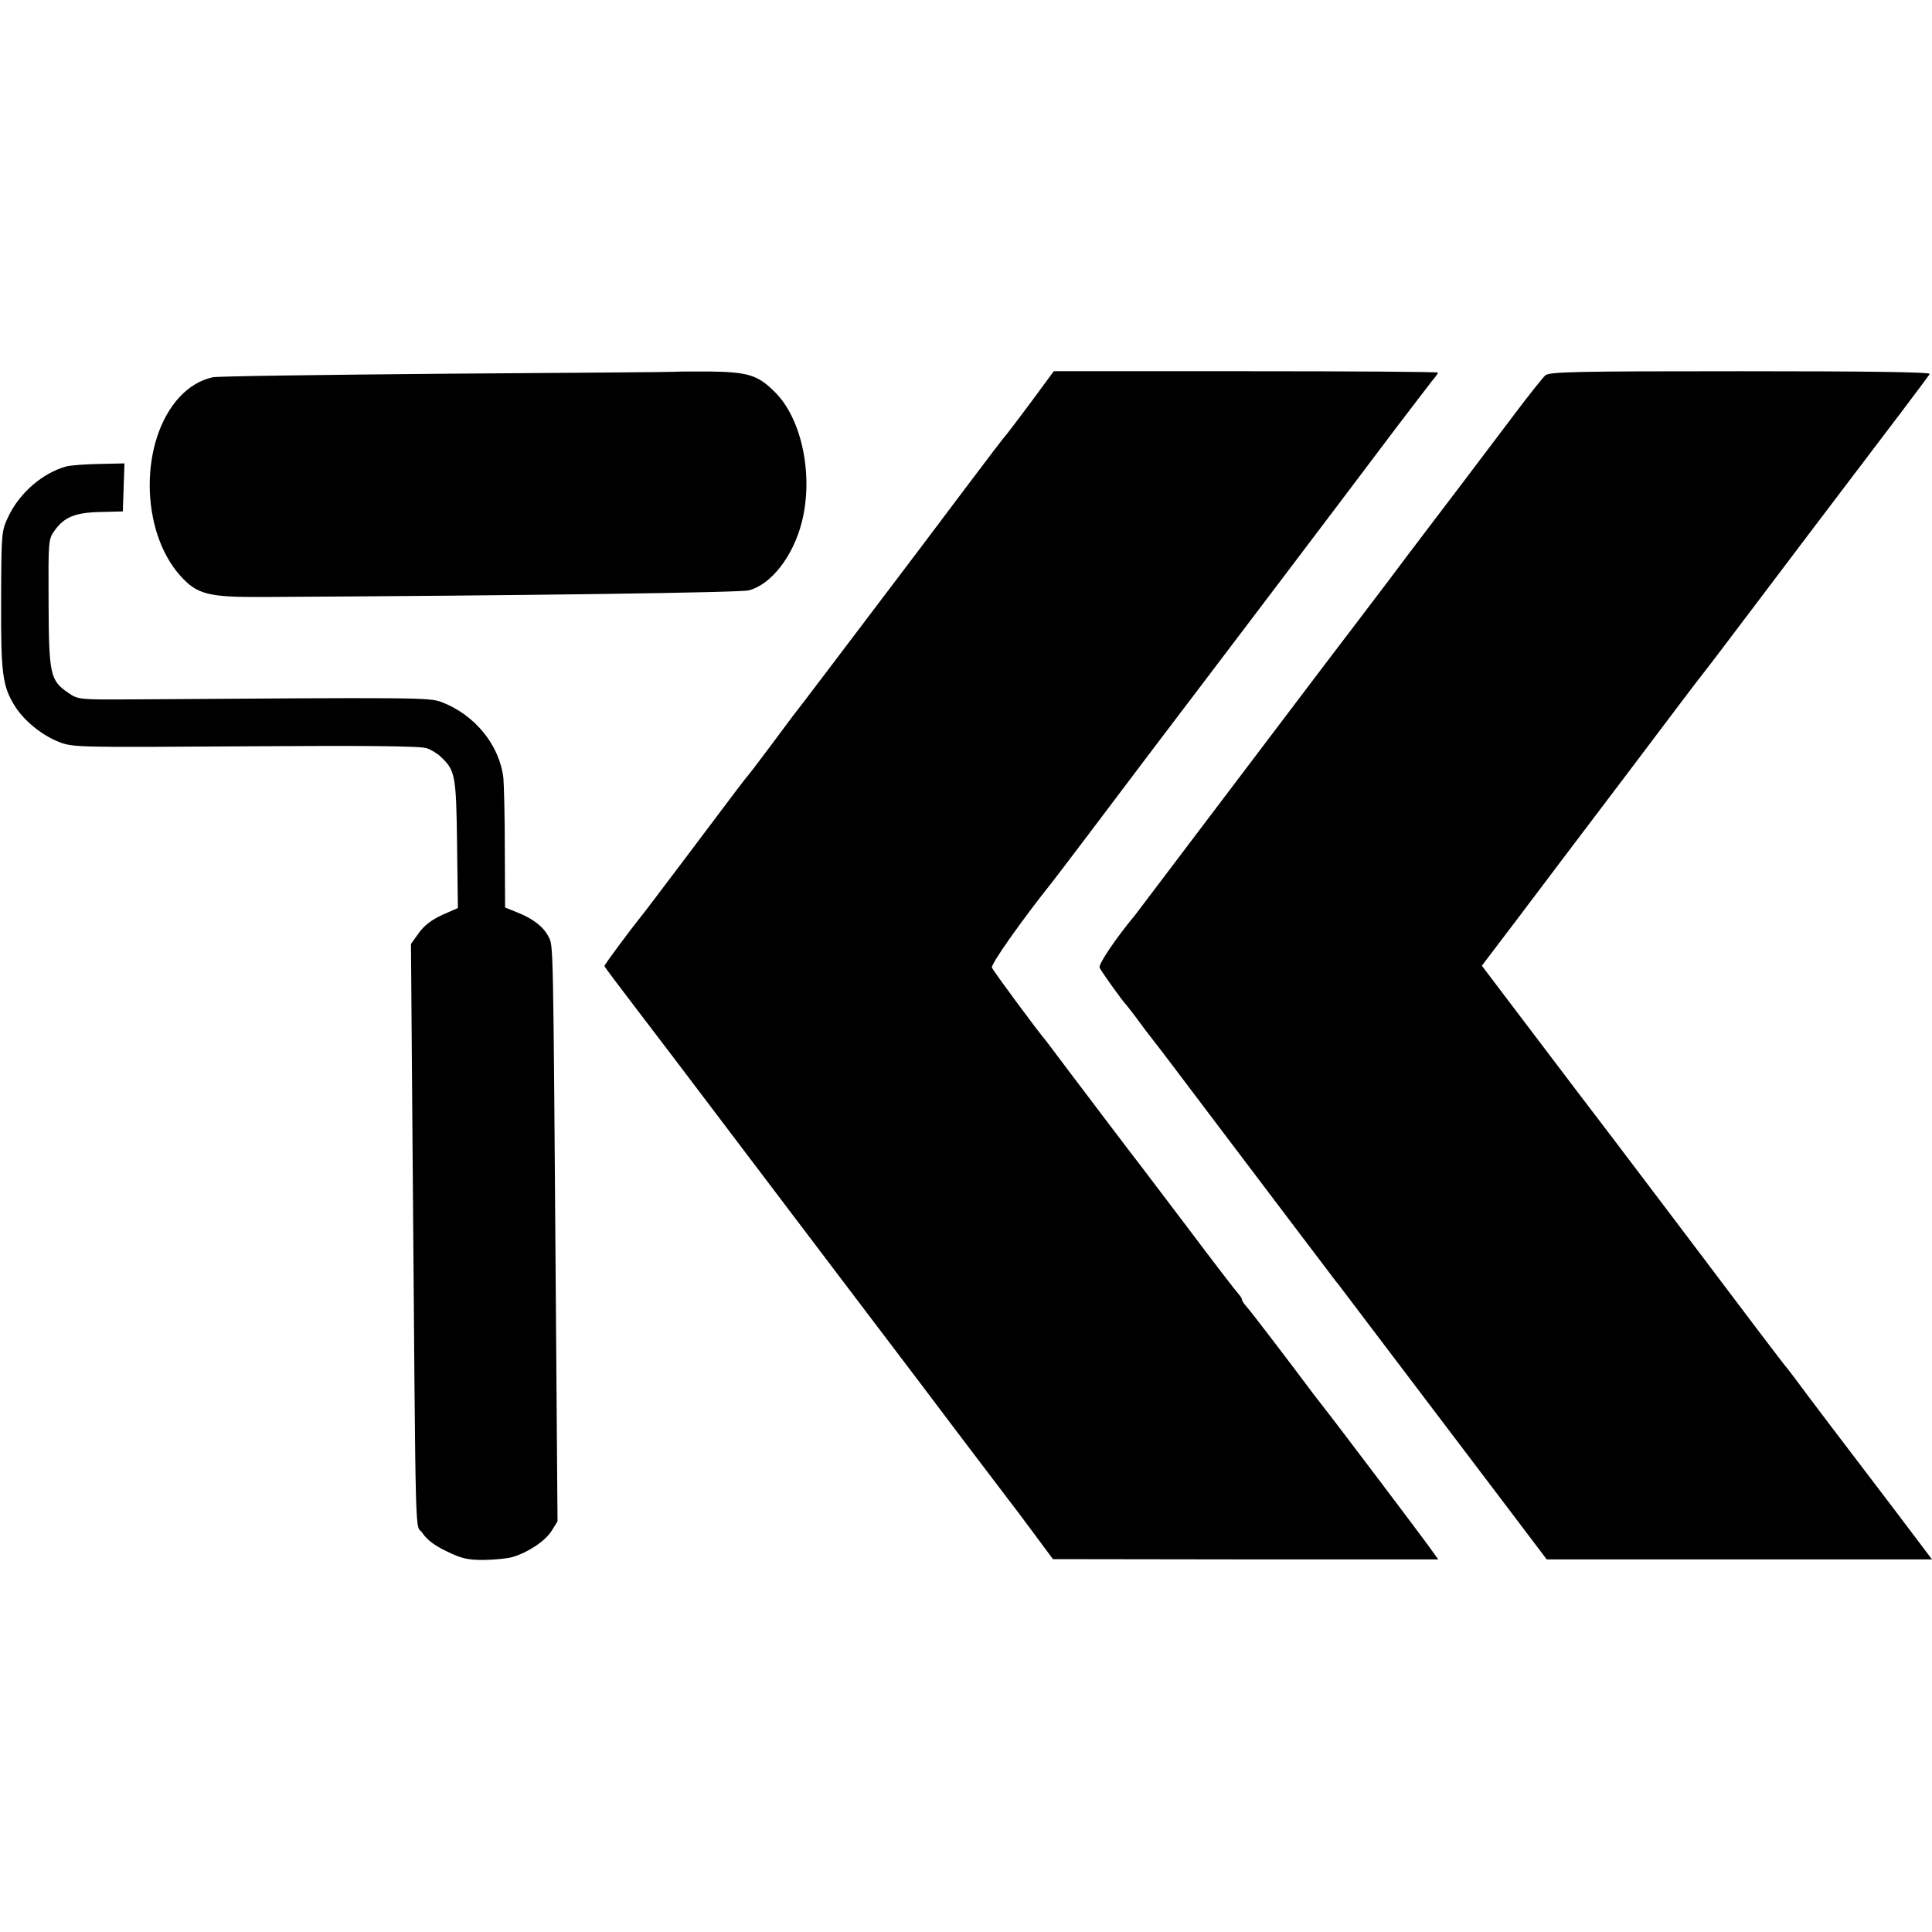
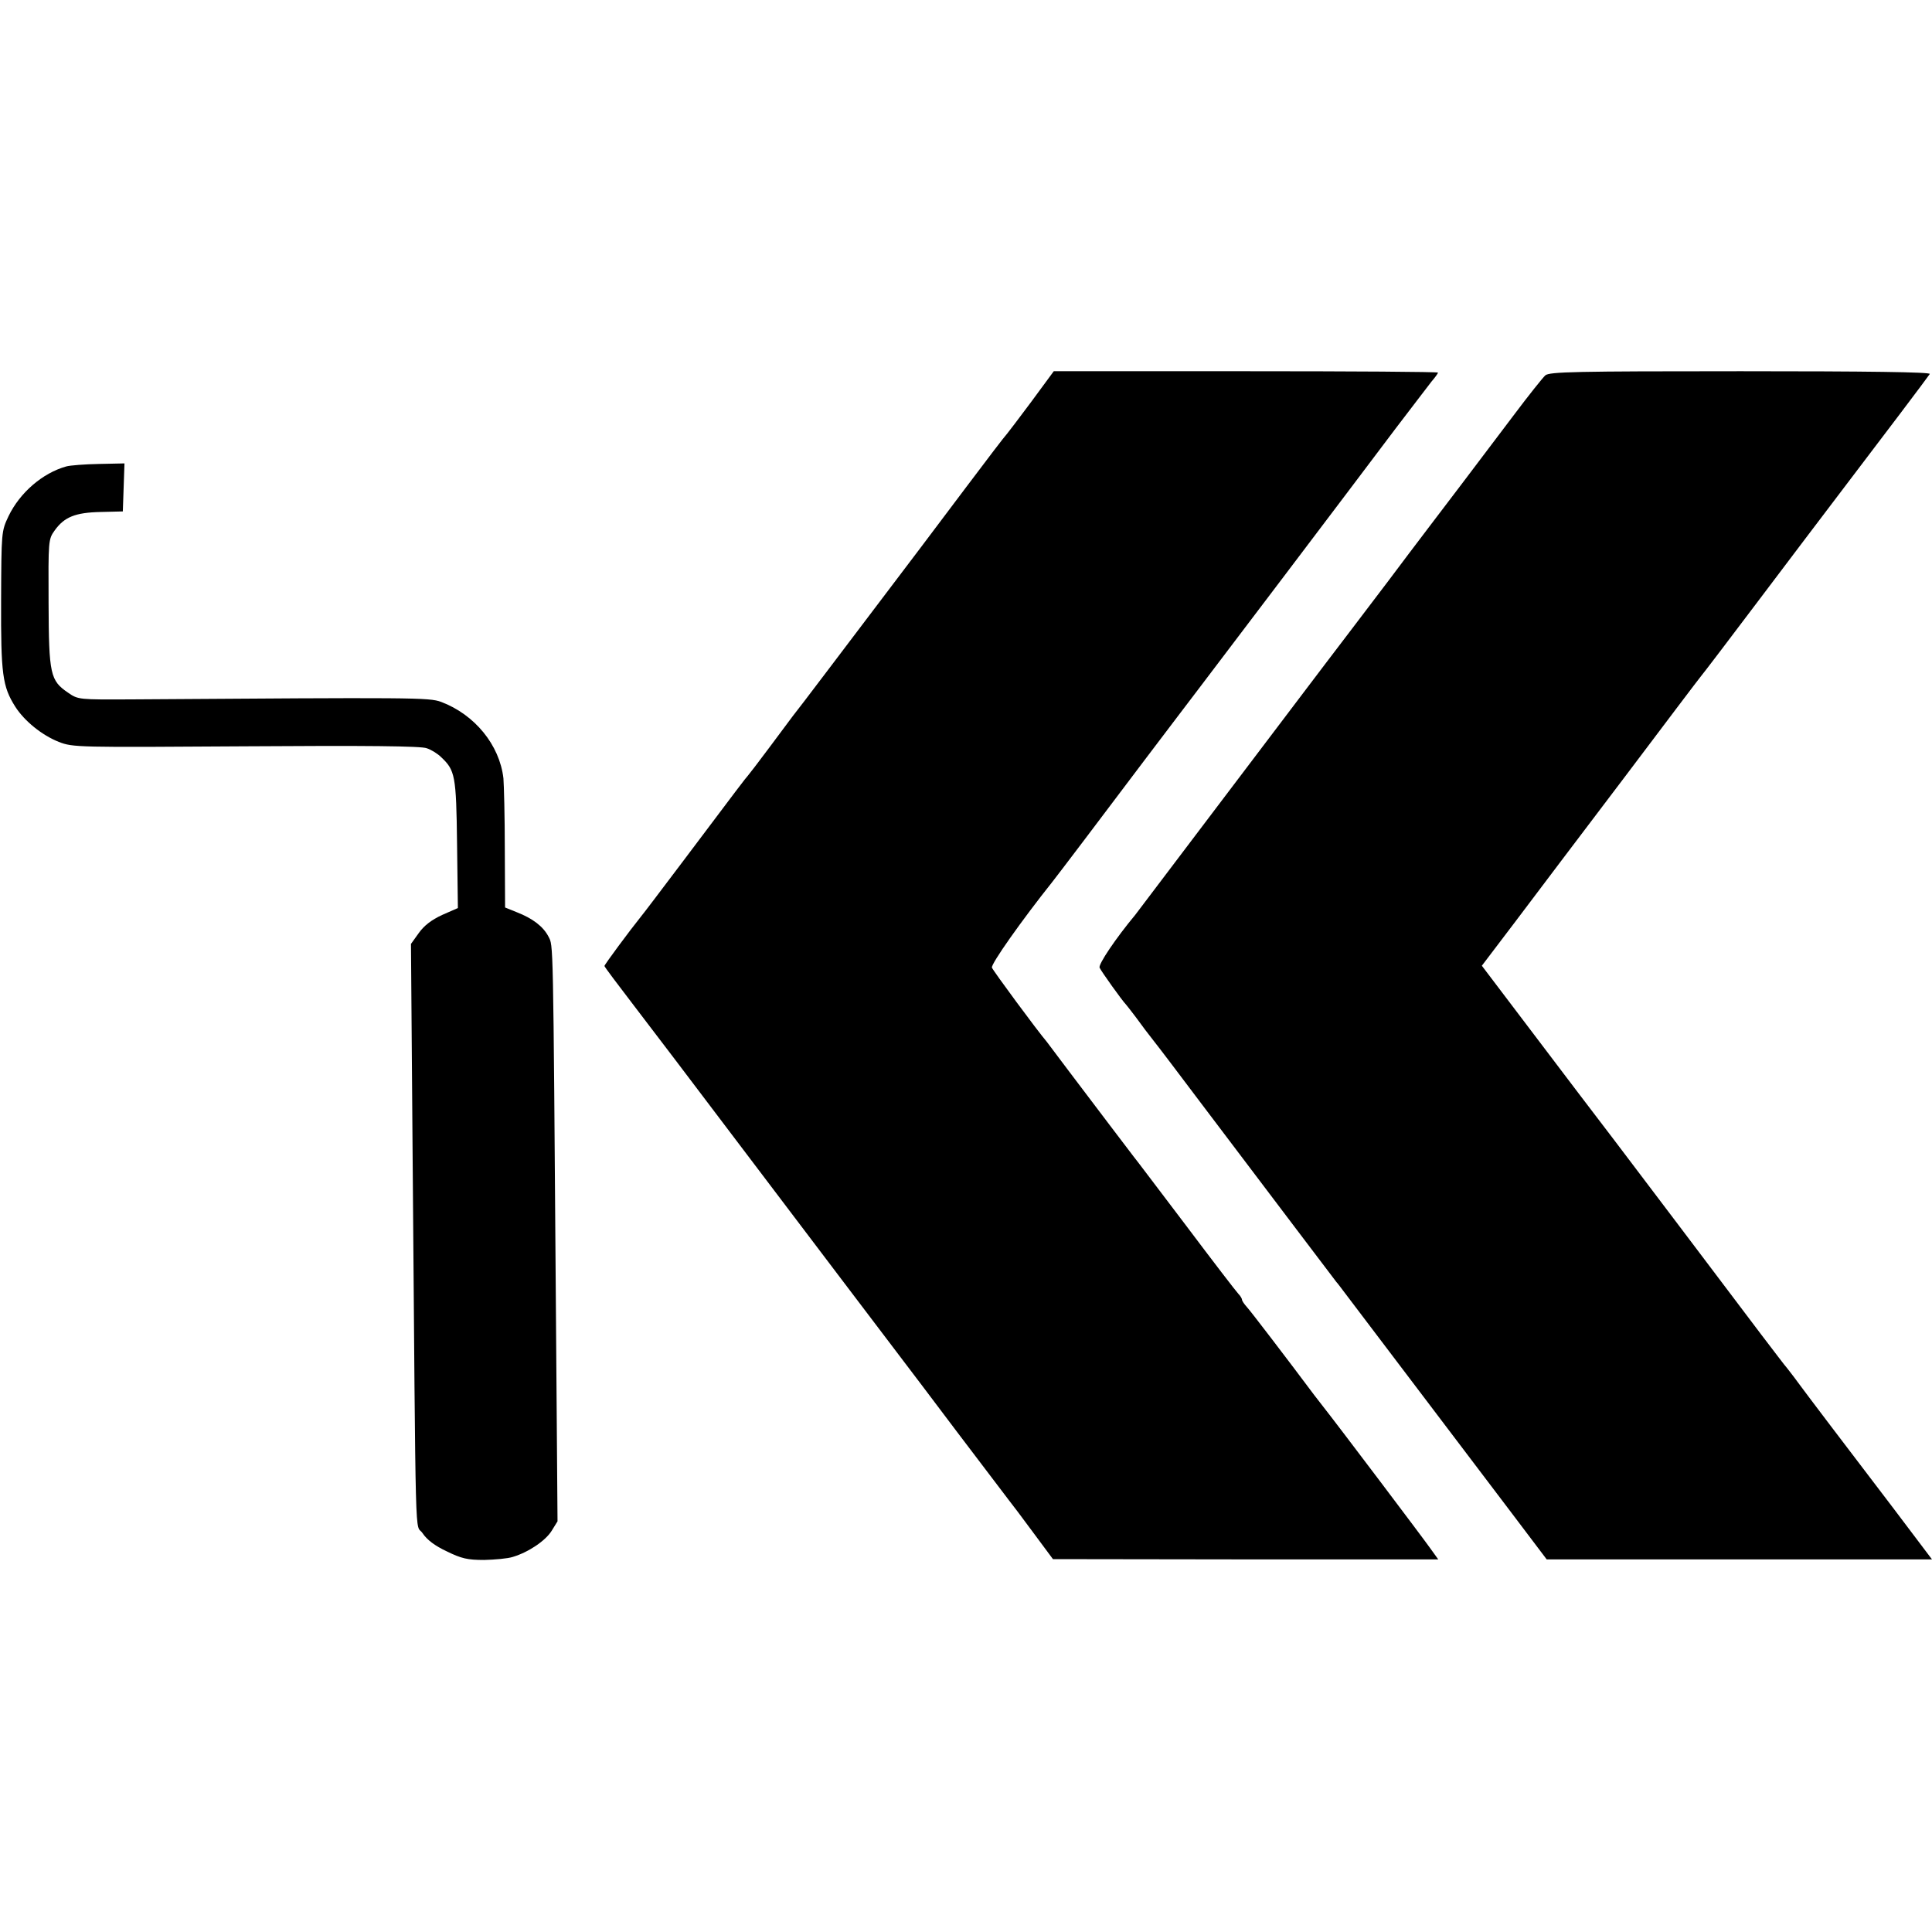
<svg xmlns="http://www.w3.org/2000/svg" version="1.0" width="700pt" height="700pt" viewBox="0 0 700 700" preserveAspectRatio="xMidYMid meet">
  <g transform="translate(0,700) scale(0.1,-0.1)" fill="#000000" stroke="none">
-     <path d="M2447 5653 c-1 -1 -373 -4 -827 -7 -453 -4 -836 -9 -850 -13 -44 -10 -84 -34 -118 -70 -147 -157 -146 -487 3 -651 59 -65 100 -76 294 -75 958 5 1732 16 1764 24 81 21 161 124 192 247 43 167 1 373 -96 470 -62 63 -98 74 -237 76 -68 0 -124 0 -125 -1z" />
    <path d="M3737 5545 c-45 -60 -84 -112 -87 -115 -3 -3 -26 -32 -51 -65 -25 -33 -144 -190 -264 -350 -121 -159 -272 -360 -337 -445 -64 -85 -121 -159 -126 -165 -4 -5 -41 -55 -82 -110 -41 -55 -77 -102 -80 -105 -6 -6 -39 -49 -235 -310 -77 -102 -145 -192 -152 -200 -41 -51 -133 -175 -133 -180 0 -3 49 -68 108 -145 59 -77 218 -286 353 -465 260 -343 589 -778 626 -826 12 -16 99 -130 192 -254 94 -124 178 -234 186 -245 9 -11 49 -64 88 -117 l72 -97 698 -1 698 0 -28 39 c-26 37 -337 449 -390 516 -13 17 -27 35 -31 40 -101 135 -231 305 -244 319 -10 11 -18 23 -18 27 0 4 -6 14 -13 21 -7 7 -93 119 -190 248 -98 129 -183 242 -190 250 -15 19 -141 186 -235 310 -39 52 -75 100 -79 105 -35 41 -195 258 -199 269 -5 12 109 173 219 311 19 24 176 231 337 445 96 127 183 241 192 253 21 27 570 752 715 945 60 78 118 155 130 170 13 15 23 29 23 32 0 3 -313 5 -696 5 l-696 0 -81 -110z" />
    <path d="M5599 5640 c-9 -8 -61 -73 -115 -145 -54 -71 -139 -184 -189 -250 -50 -66 -170 -223 -265 -350 -96 -126 -197 -260 -225 -296 -27 -36 -60 -79 -72 -95 -45 -60 -613 -809 -620 -819 -70 -84 -134 -179 -129 -191 5 -12 82 -120 96 -134 3 -3 18 -23 35 -45 33 -45 36 -49 68 -90 13 -16 88 -115 167 -220 267 -353 484 -640 492 -650 5 -5 18 -23 31 -40 34 -45 461 -608 604 -797 l127 -168 698 0 698 0 -142 188 c-180 236 -309 406 -345 455 -15 21 -33 43 -38 50 -6 6 -48 62 -94 122 -186 247 -437 578 -533 705 -57 74 -188 247 -291 383 l-188 248 123 162 c67 89 243 322 391 517 147 195 273 362 280 370 7 8 103 134 213 280 110 146 236 312 280 370 166 218 330 435 336 445 4 7 -227 10 -685 10 -600 0 -693 -2 -708 -15z" />
    <path d="M240 5310 c-86 -24 -168 -95 -209 -180 -26 -55 -26 -57 -27 -305 -1 -268 5 -312 51 -385 33 -52 97 -104 158 -128 51 -20 66 -20 678 -16 435 3 636 1 655 -7 16 -5 40 -20 52 -32 51 -48 55 -66 58 -314 l3 -233 -57 -25 c-39 -18 -66 -39 -85 -66 l-28 -39 6 -768 c12 -1485 8 -1325 36 -1367 16 -24 45 -46 88 -66 53 -26 75 -31 135 -31 39 1 86 5 104 11 57 17 119 59 141 95 l21 34 -6 789 c-10 1347 -9 1294 -27 1330 -19 36 -56 65 -115 88 l-42 17 -1 212 c0 116 -3 231 -5 256 -14 121 -104 231 -226 277 -44 16 -99 16 -1119 9 -193 -1 -196 -1 -232 24 -65 44 -70 66 -71 325 -1 226 -1 231 22 263 35 49 75 65 167 67 l80 2 3 87 3 87 -93 -2 c-51 -1 -104 -5 -118 -9z" />
  </g>
</svg>